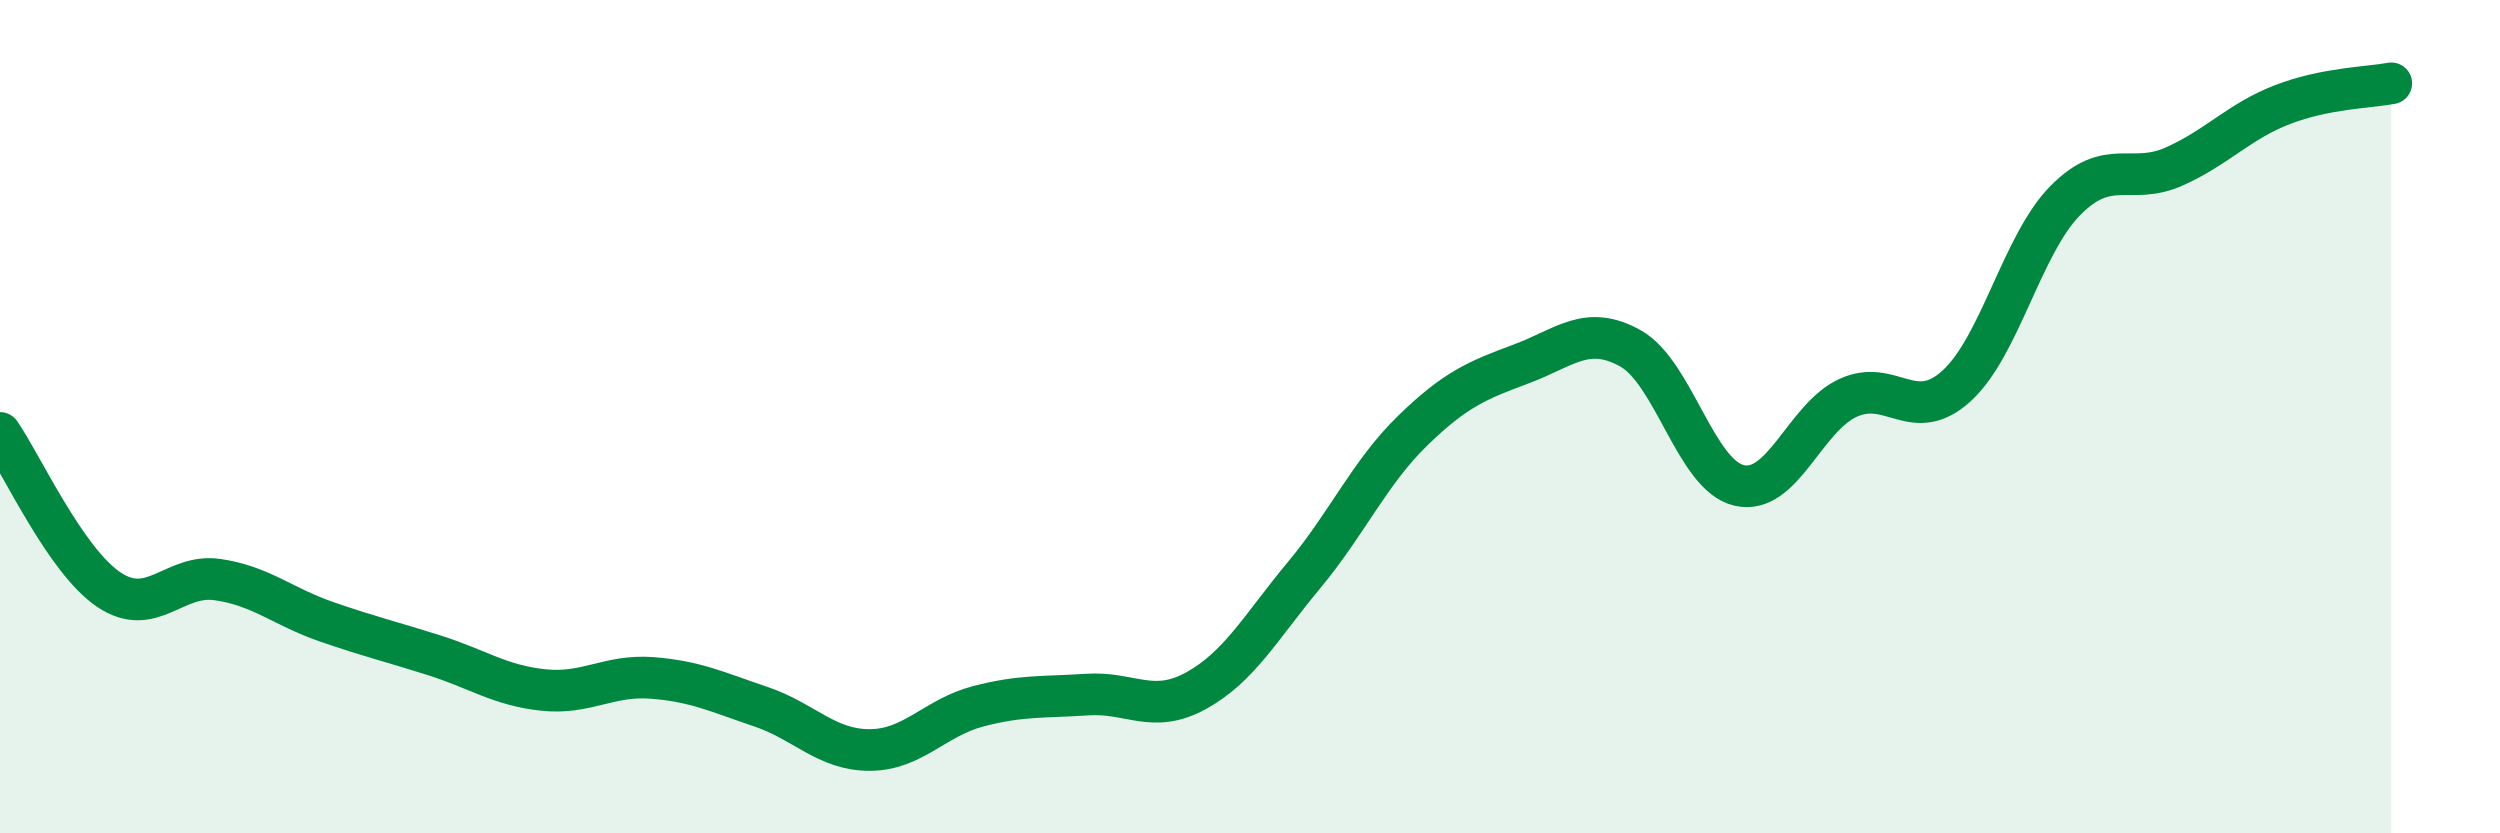
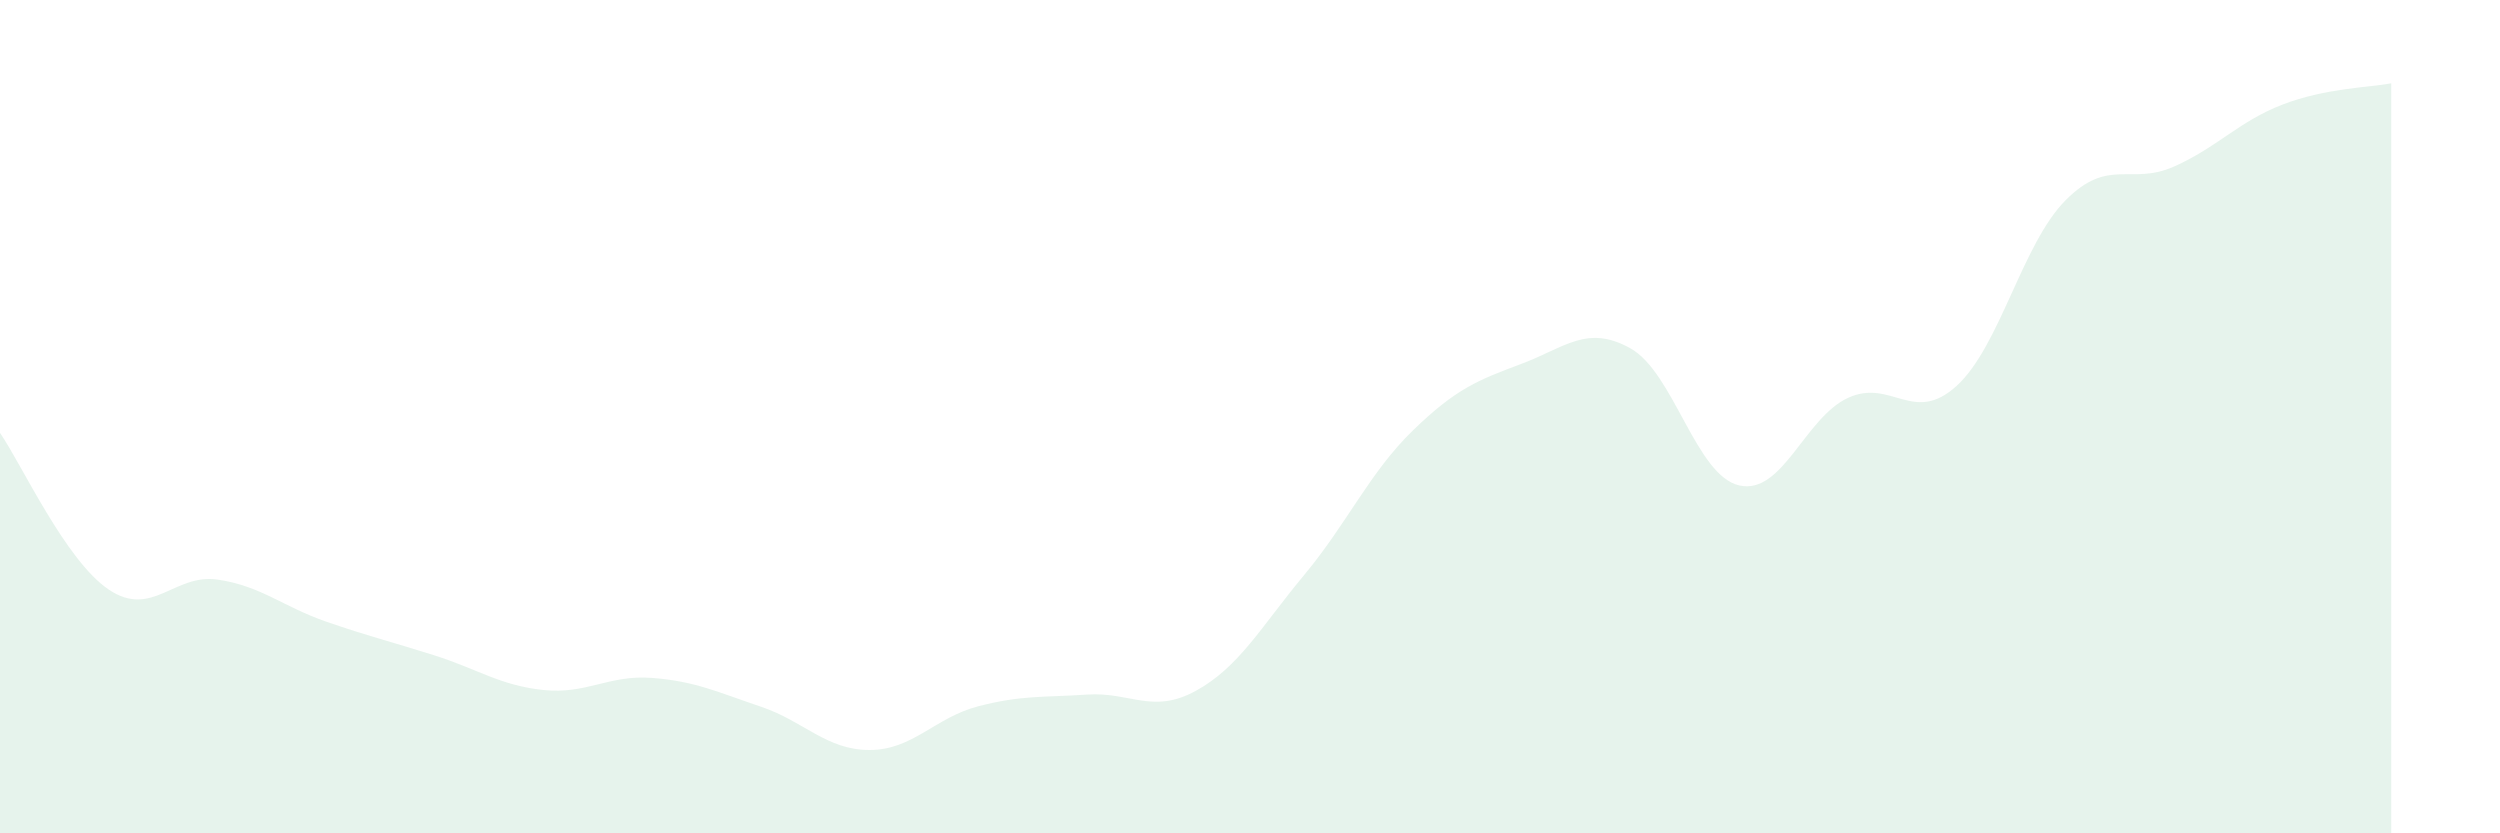
<svg xmlns="http://www.w3.org/2000/svg" width="60" height="20" viewBox="0 0 60 20">
  <path d="M 0,10.39 C 0.52,11.14 1.57,13.45 2.61,14.15 C 3.65,14.85 4.18,13.76 5.22,13.91 C 6.26,14.06 6.79,14.56 7.83,14.92 C 8.87,15.28 9.39,15.4 10.43,15.73 C 11.47,16.06 12,16.45 13.04,16.56 C 14.08,16.67 14.61,16.19 15.65,16.27 C 16.69,16.35 17.22,16.61 18.26,16.96 C 19.3,17.31 19.83,18 20.87,18 C 21.91,18 22.44,17.22 23.48,16.95 C 24.52,16.68 25.05,16.74 26.09,16.67 C 27.13,16.6 27.66,17.15 28.7,16.58 C 29.74,16.01 30.26,15.05 31.3,13.8 C 32.34,12.55 32.87,11.34 33.91,10.33 C 34.95,9.32 35.48,9.12 36.52,8.73 C 37.56,8.34 38.09,7.78 39.13,8.36 C 40.17,8.94 40.7,11.41 41.74,11.65 C 42.78,11.89 43.31,10.03 44.35,9.55 C 45.39,9.07 45.92,10.21 46.96,9.26 C 48,8.31 48.53,5.86 49.57,4.81 C 50.61,3.76 51.13,4.46 52.17,4 C 53.21,3.54 53.74,2.91 54.78,2.51 C 55.82,2.11 56.87,2.1 57.39,2L57.39 20L0 20Z" fill="#008740" opacity="0.1" stroke-linecap="round" stroke-linejoin="round" />
-   <path d="M 0,10.39 C 0.52,11.14 1.57,13.45 2.61,14.15 C 3.65,14.85 4.18,13.76 5.22,13.91 C 6.26,14.06 6.79,14.56 7.83,14.92 C 8.87,15.28 9.39,15.4 10.43,15.73 C 11.47,16.06 12,16.45 13.04,16.56 C 14.08,16.67 14.61,16.19 15.65,16.27 C 16.69,16.35 17.22,16.61 18.26,16.96 C 19.3,17.31 19.83,18 20.87,18 C 21.91,18 22.44,17.22 23.48,16.95 C 24.52,16.68 25.05,16.74 26.09,16.67 C 27.13,16.6 27.66,17.15 28.7,16.58 C 29.74,16.01 30.26,15.05 31.3,13.8 C 32.34,12.55 32.87,11.34 33.91,10.33 C 34.95,9.32 35.48,9.12 36.52,8.73 C 37.56,8.34 38.09,7.78 39.13,8.36 C 40.17,8.94 40.7,11.41 41.74,11.65 C 42.78,11.89 43.31,10.03 44.35,9.55 C 45.39,9.07 45.92,10.21 46.96,9.26 C 48,8.31 48.53,5.86 49.57,4.81 C 50.61,3.76 51.13,4.46 52.17,4 C 53.21,3.54 53.74,2.91 54.78,2.51 C 55.82,2.11 56.87,2.1 57.39,2" stroke="#008740" stroke-width="1" fill="none" stroke-linecap="round" stroke-linejoin="round" />
</svg>